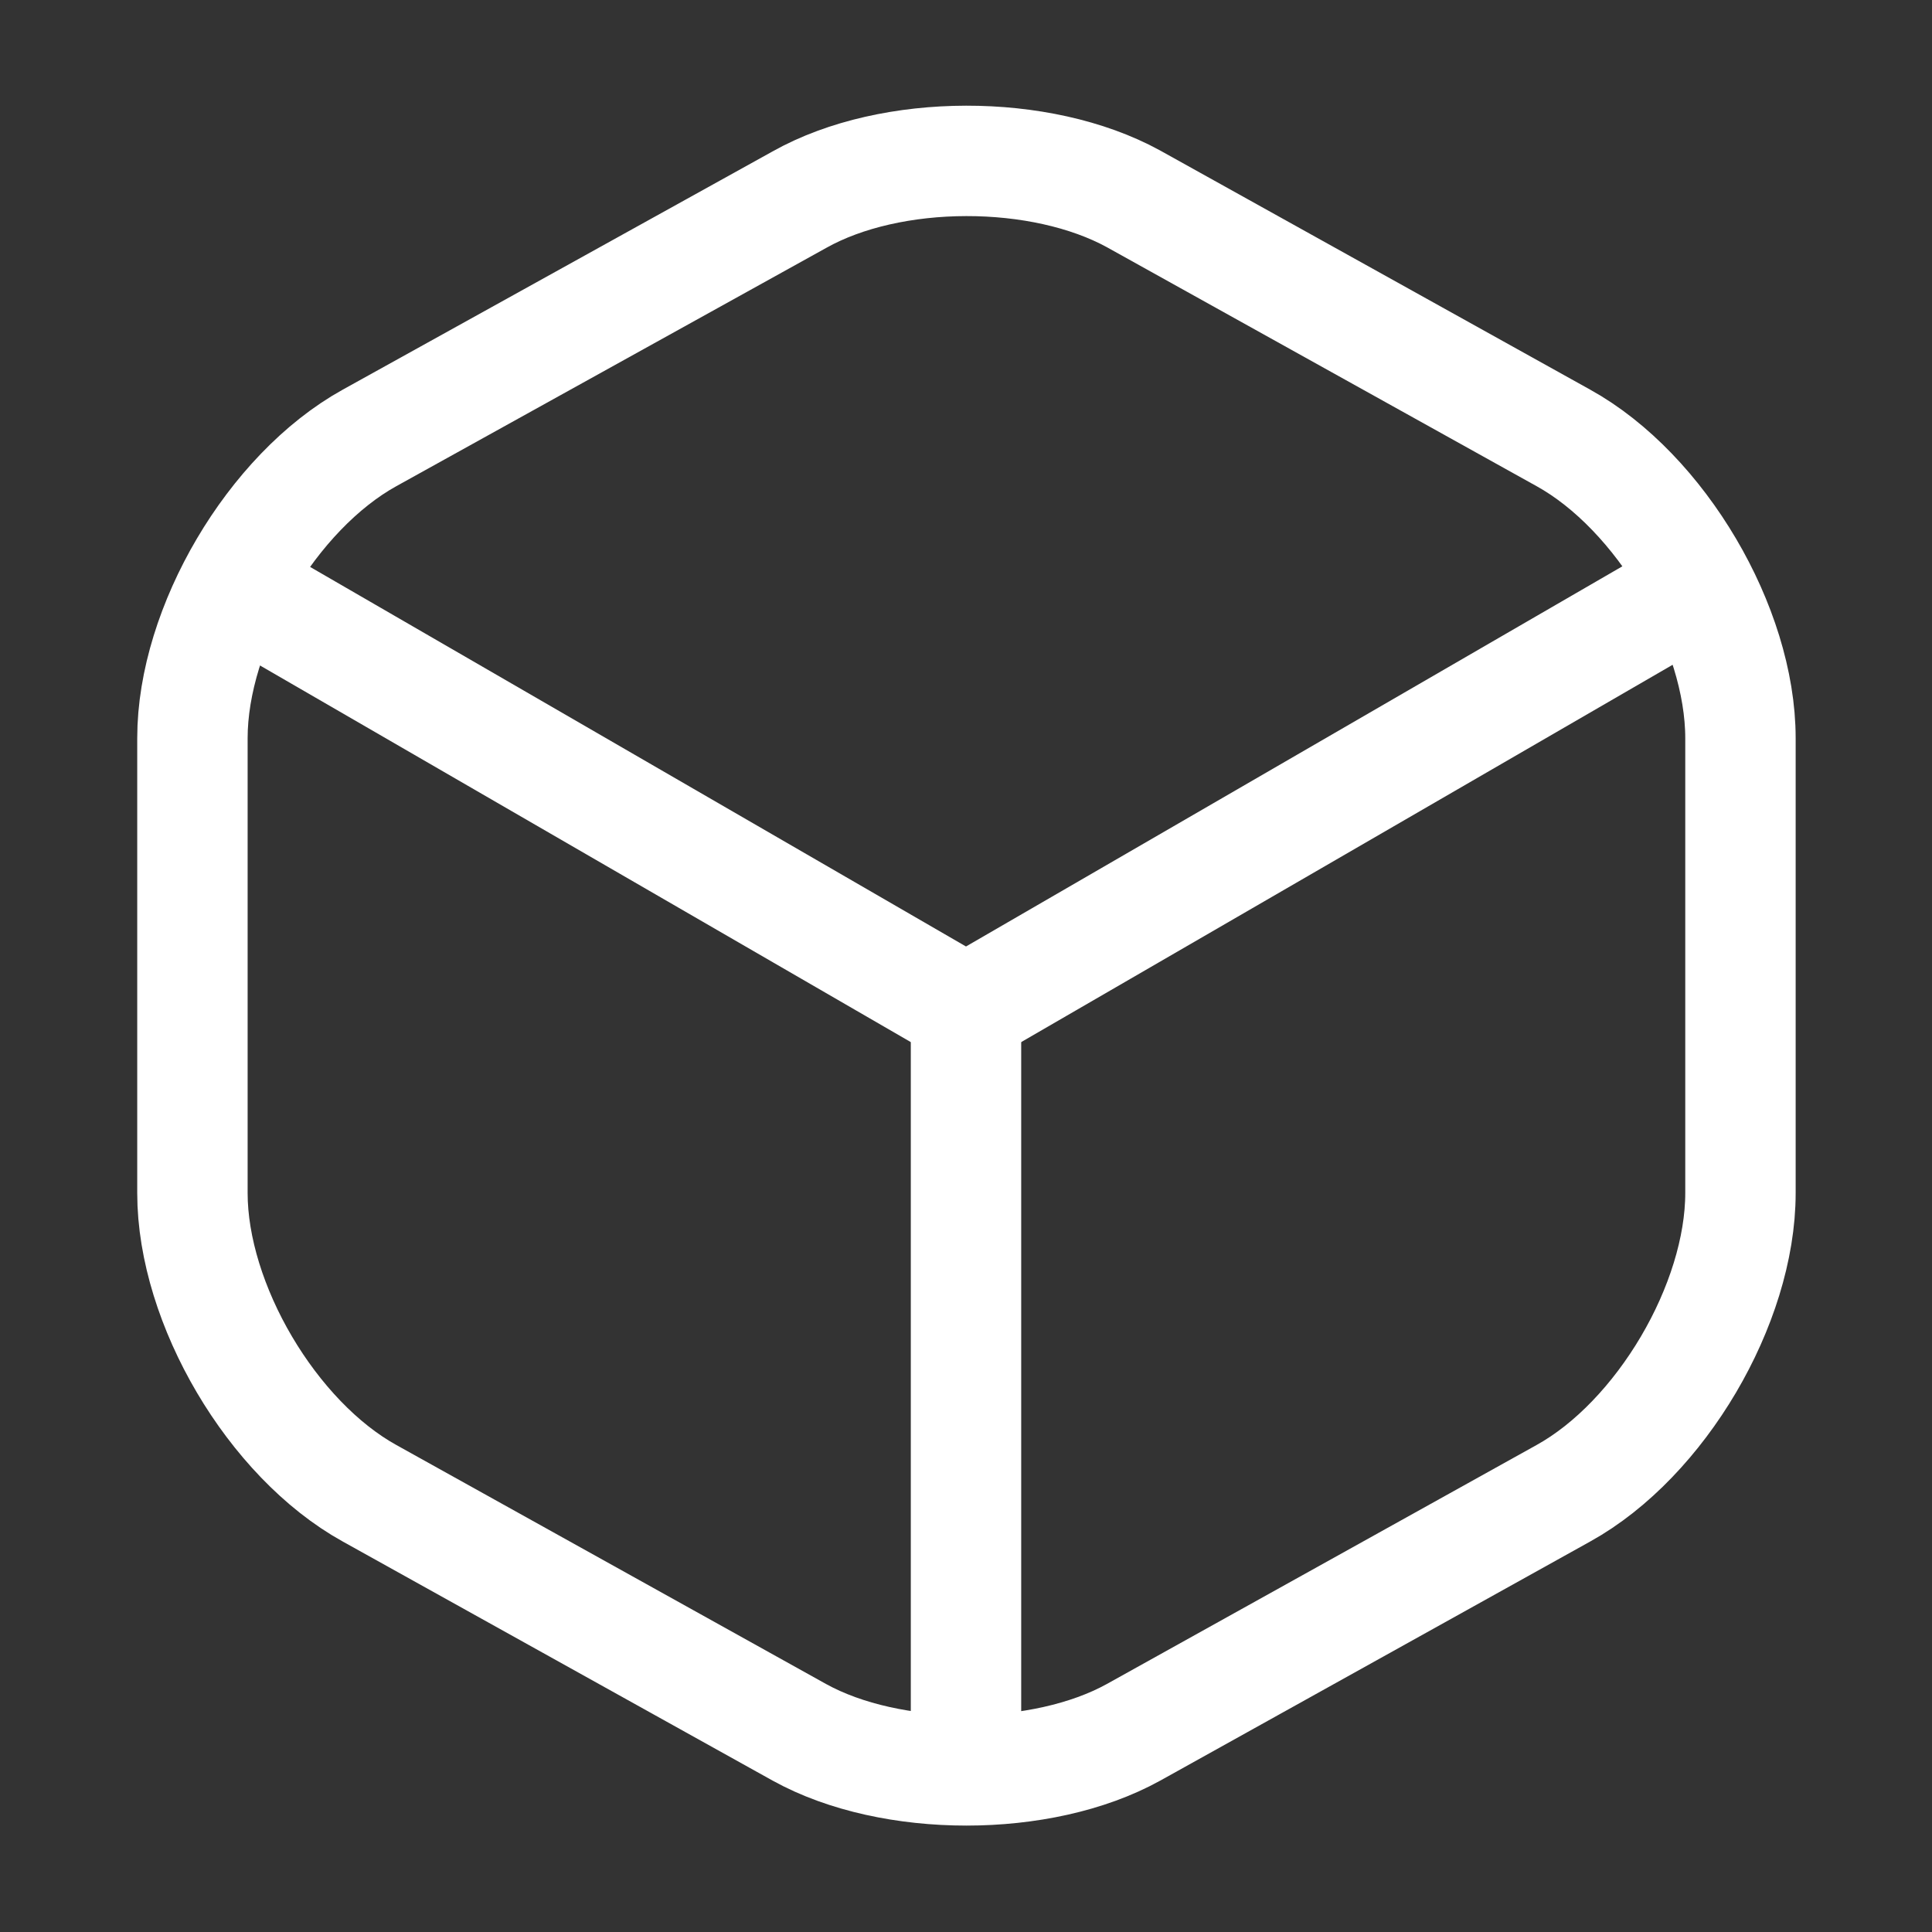
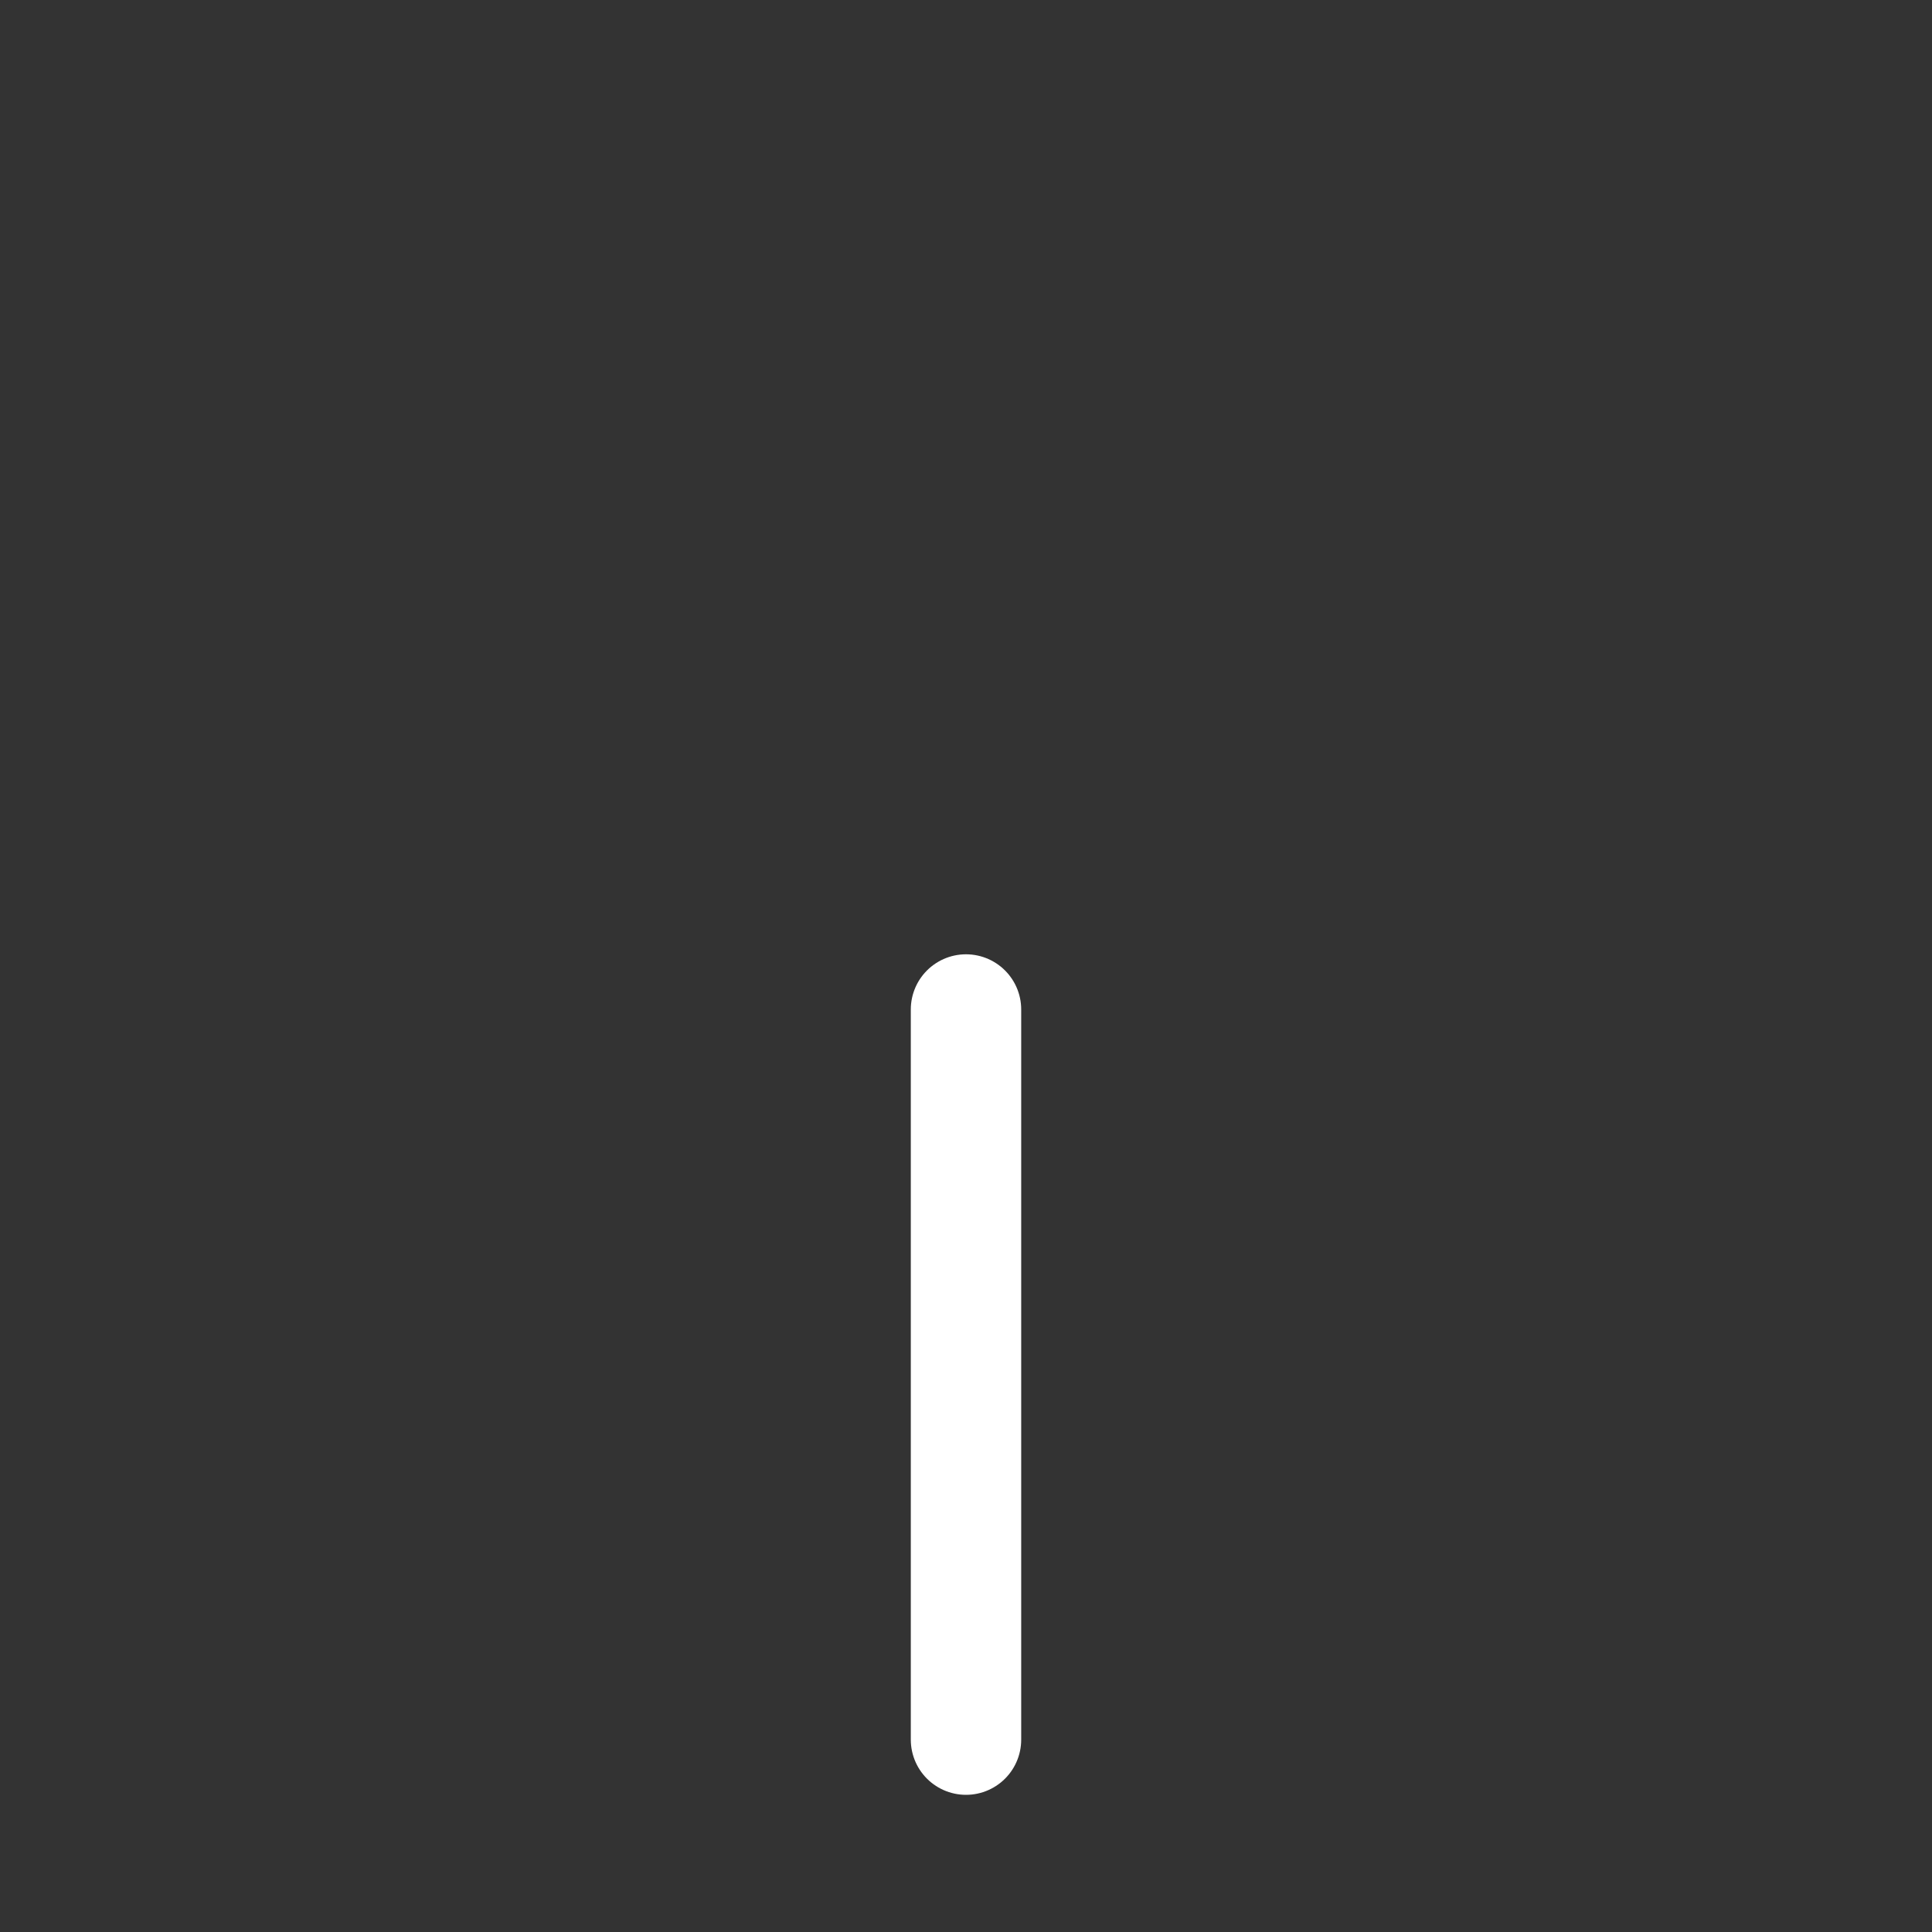
<svg xmlns="http://www.w3.org/2000/svg" width="35" height="35" viewBox="0 0 35 35" fill="none">
  <rect x="0" y="0" width="35" height="35" fill="#333333" stroke="none" />
-   <path d="M4.623 10.85L17.5 18.302L30.29 10.894" stroke="white" stroke-width="2" stroke-linecap="round" stroke-linejoin="round" />
  <path d="M17.5 31.515V18.288" stroke="white" stroke-width="2" stroke-linecap="round" stroke-linejoin="round" />
-   <path d="M14.482 3.617L6.695 7.933C4.93 8.91 3.486 11.36 3.486 13.373V21.613C3.486 23.625 4.93 26.075 6.695 27.052L14.482 31.383C16.145 32.302 18.872 32.302 20.534 31.383L28.322 27.052C30.086 26.075 31.53 23.625 31.53 21.613V13.373C31.53 11.36 30.086 8.91 28.322 7.933L20.534 3.602C18.857 2.683 16.145 2.683 14.482 3.617Z" stroke="white" stroke-width="2" stroke-linecap="round" stroke-linejoin="round" />
</svg>